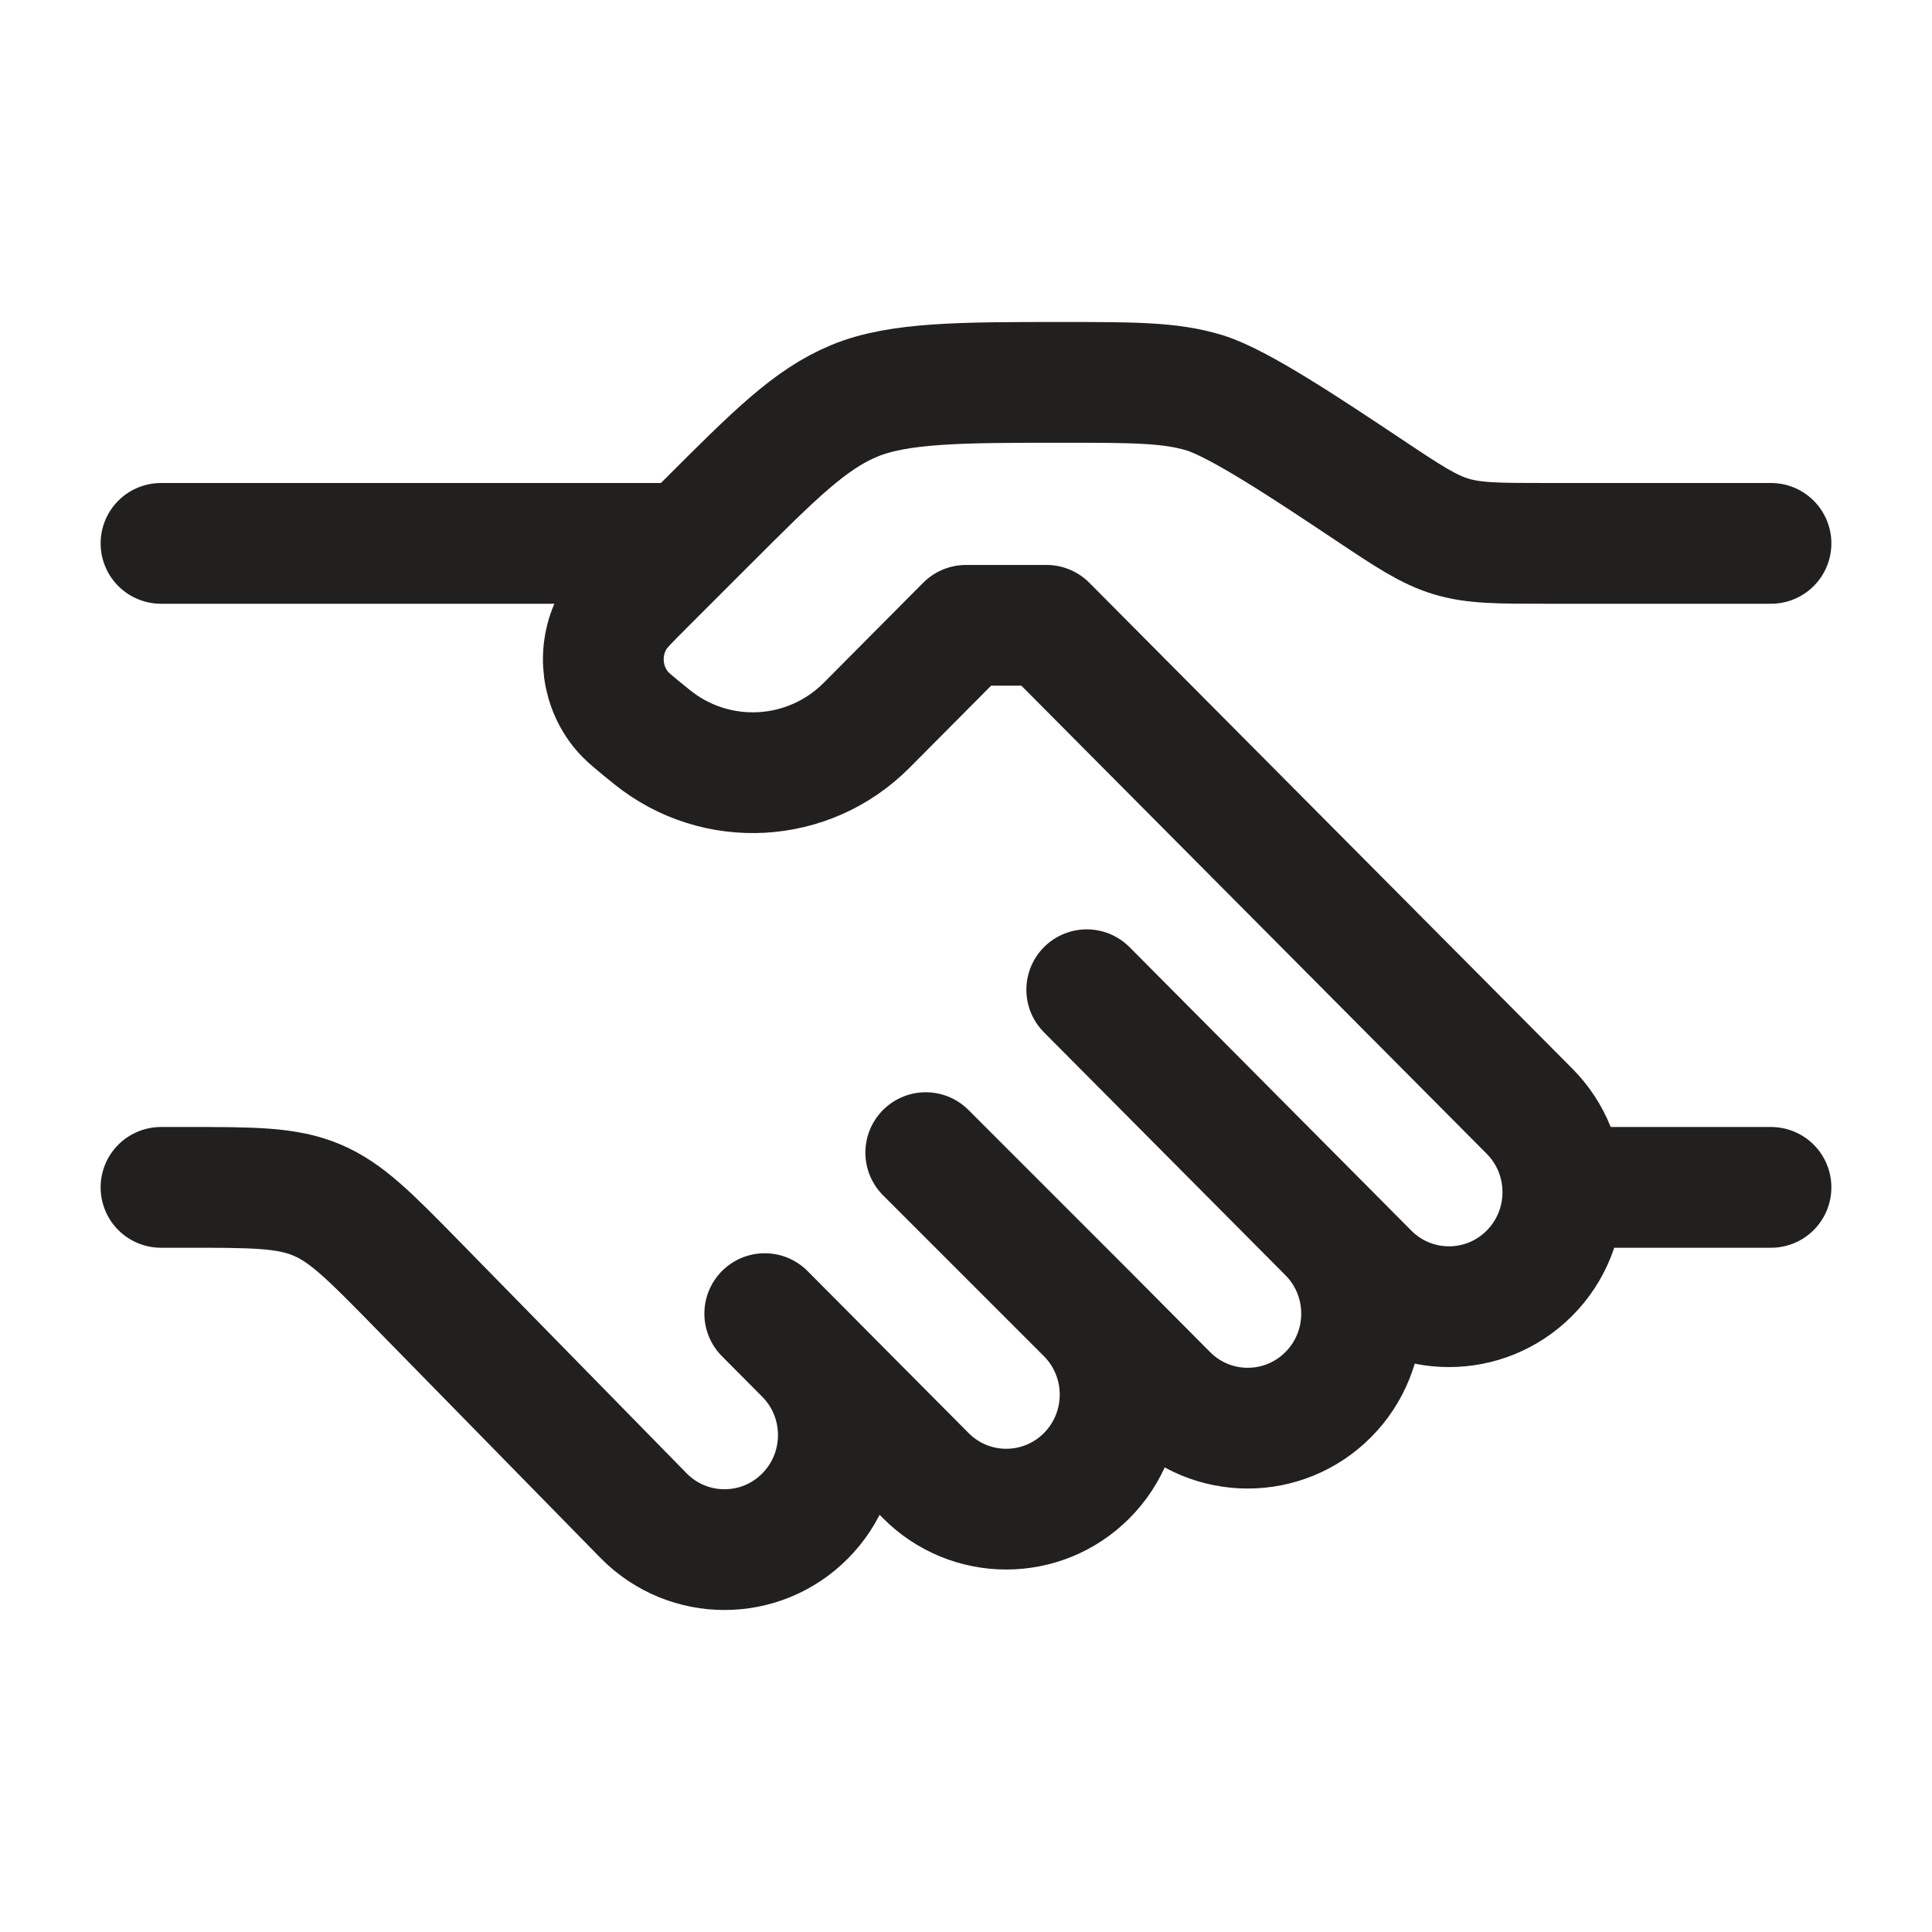
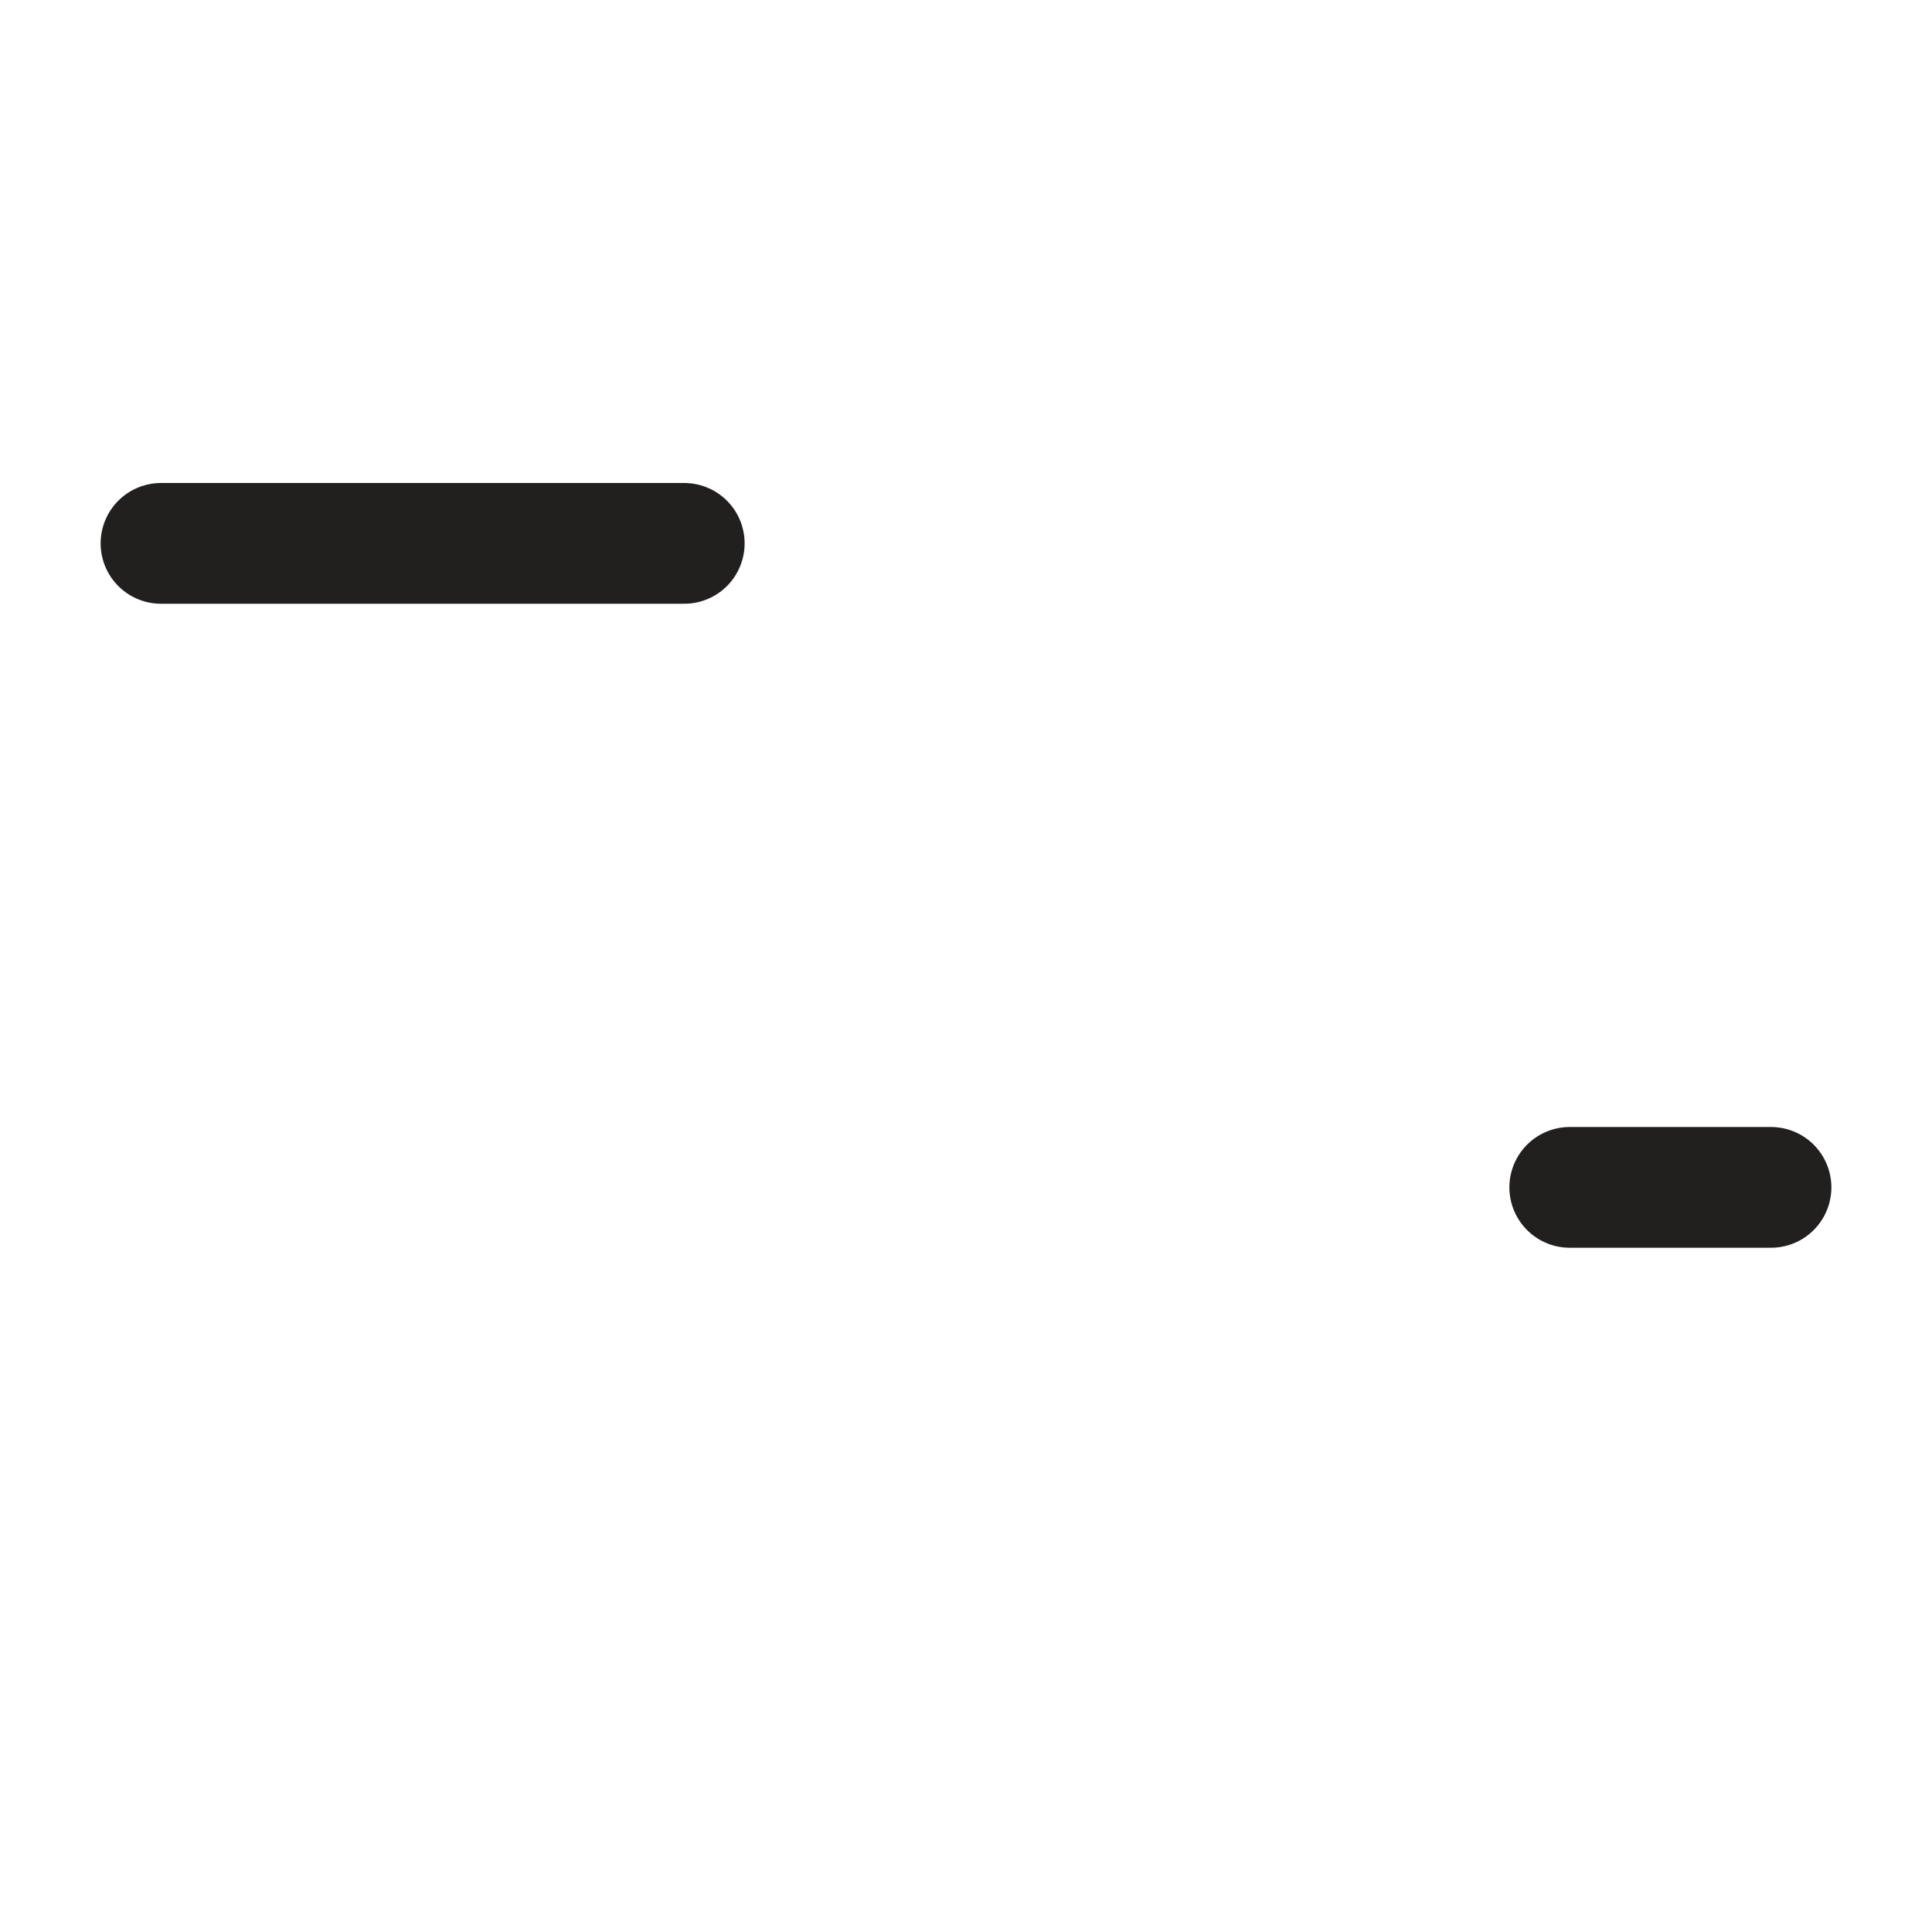
<svg xmlns="http://www.w3.org/2000/svg" width="60" height="60" viewBox="0 0 60 60" fill="none">
-   <path d="M55 16.875H48.028C46.525 16.875 45.773 16.875 45.065 16.66C44.356 16.446 43.731 16.029 42.481 15.195C40.605 13.945 38.465 12.519 37.403 12.197C36.34 11.875 35.212 11.875 32.958 11.875C29.893 11.875 27.917 11.875 26.538 12.446C25.16 13.017 24.076 14.101 21.909 16.268L20.001 18.176C19.512 18.665 19.268 18.909 19.117 19.15C18.558 20.044 18.62 21.193 19.272 22.021C19.448 22.245 19.717 22.461 20.255 22.895C22.245 24.496 25.113 24.336 26.915 22.523L30 19.42H32.5L47.5 34.509C48.881 35.898 48.881 38.15 47.5 39.539C46.119 40.928 43.881 40.928 42.5 39.539L41.25 38.281M41.25 38.281L33.75 30.737M41.25 38.281C42.631 39.67 42.631 41.922 41.25 43.311C39.869 44.7 37.631 44.7 36.25 43.311L33.75 40.796M33.75 40.796C35.131 42.185 35.131 44.437 33.75 45.826C32.369 47.215 30.131 47.215 28.75 45.826L25 42.053M33.75 40.796L28.75 35.796M25 42.053L23.75 40.796M25 42.053C26.381 43.442 26.381 45.694 25 47.083C23.619 48.472 21.381 48.472 20 47.083L12.941 39.877C11.49 38.396 10.765 37.656 9.836 37.265C8.907 36.875 7.87 36.875 5.797 36.875H5" stroke="#221F1F" stroke-width="3.75" stroke-linecap="round" stroke-linejoin="round" />
  <path d="M55 36.875H48.75" stroke="#221F1F" stroke-width="3.75" stroke-linecap="round" />
  <path d="M21.25 16.875H5" stroke="#221F1F" stroke-width="3.75" stroke-linecap="round" />
</svg>